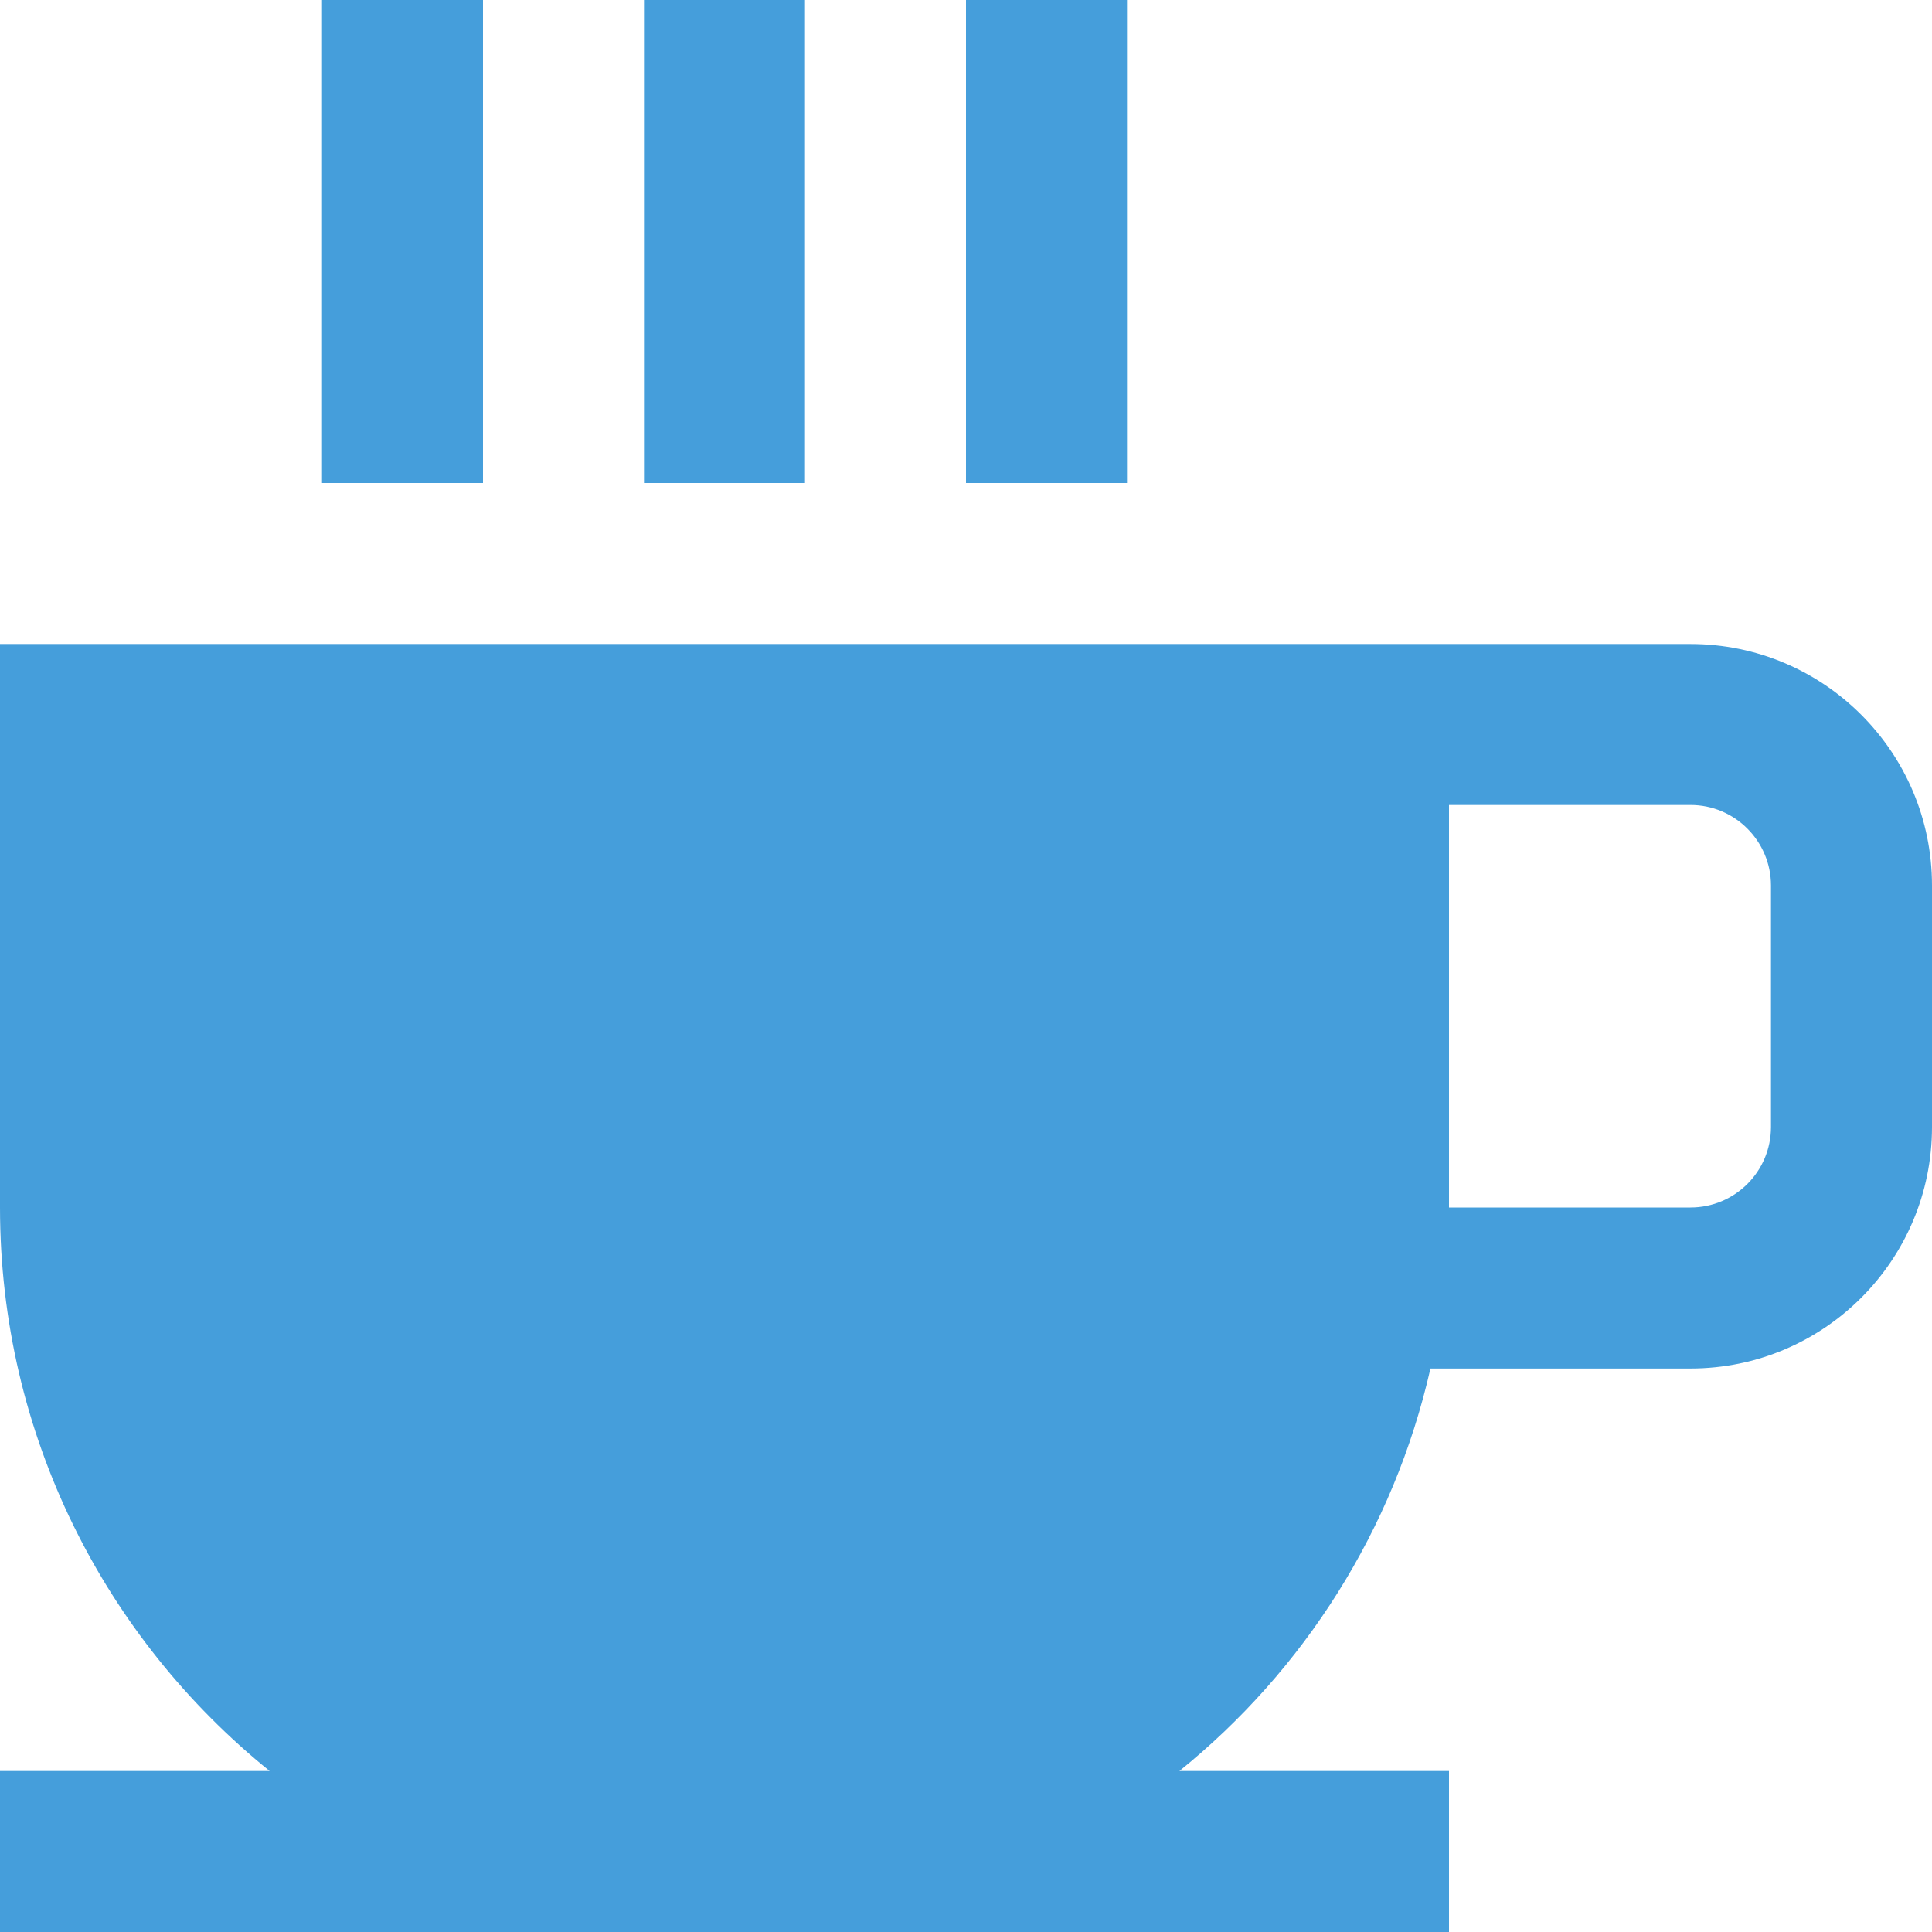
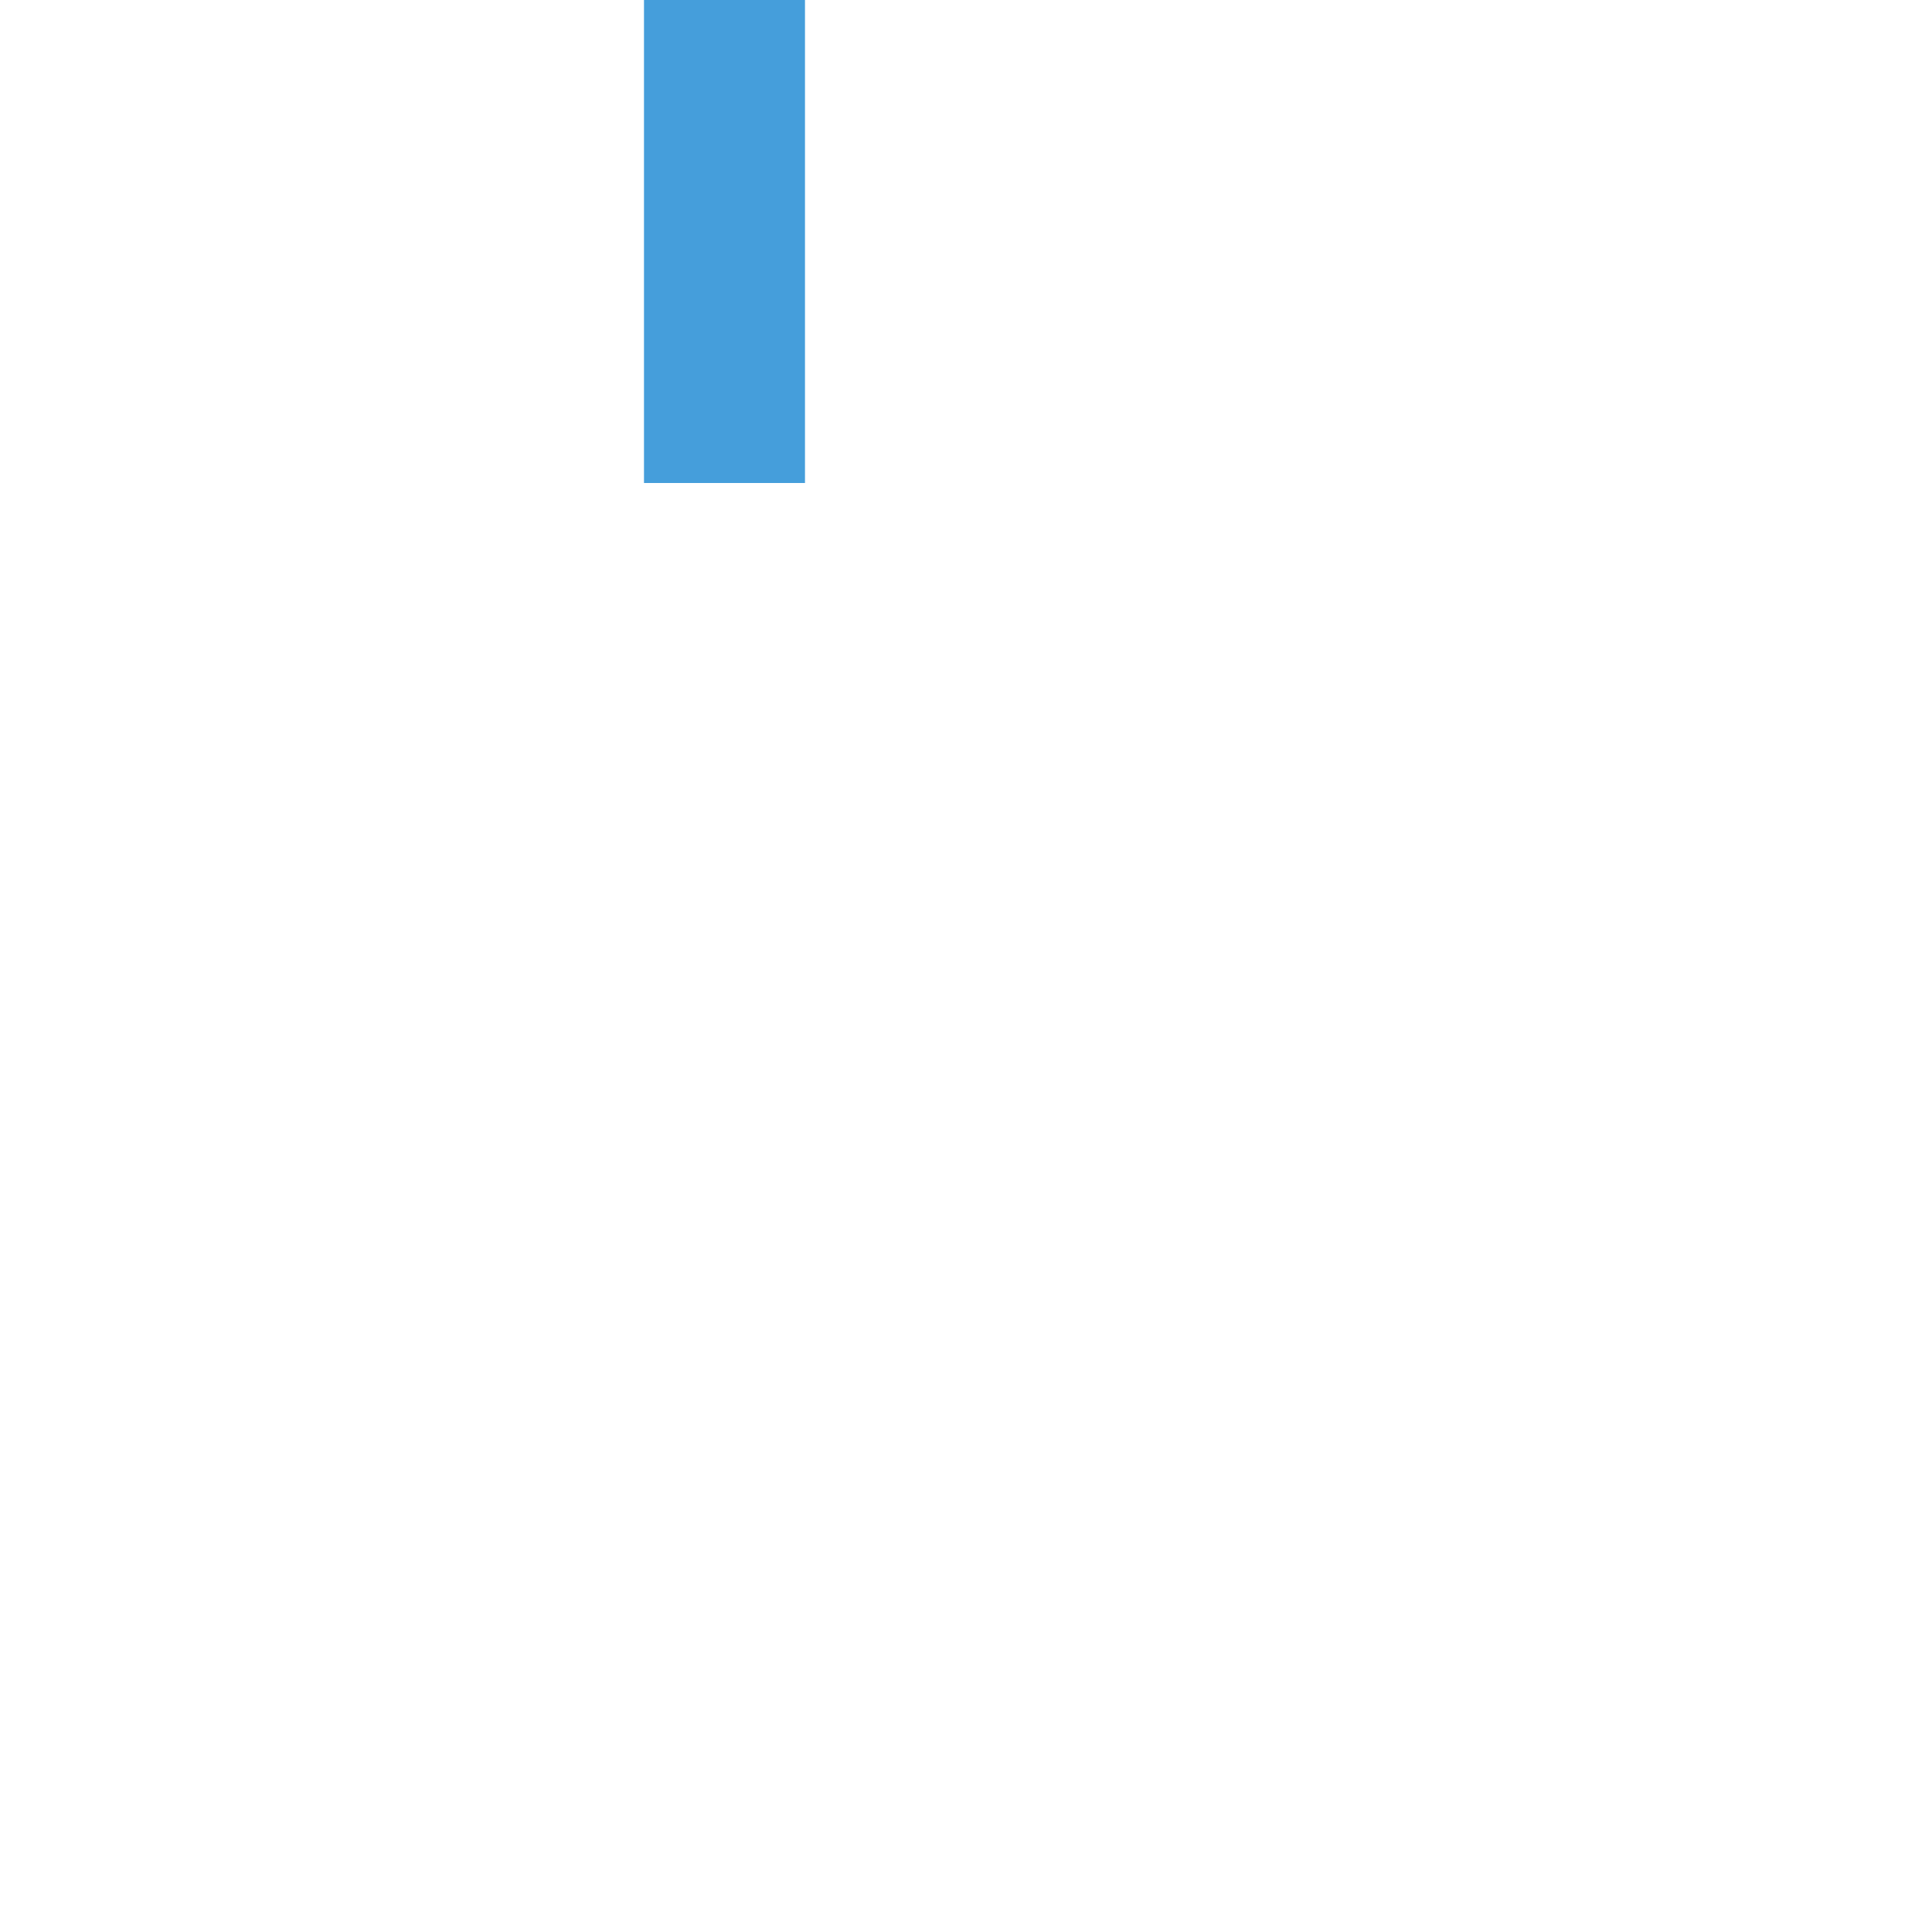
<svg xmlns="http://www.w3.org/2000/svg" width="70" height="70" viewBox="0 0 70 70" fill="none">
  <g clip-path="url(#clip0_128_9)">
-     <path d="M61.25 23.334H0V43.75C0 52.005 3.813 59.359 9.769 64.166H0V70H52.5V64.166H42.733C47.236 60.526 50.501 55.429 51.828 49.584H61.25C66.081 49.584 70 45.664 70 40.834V32.084C70 27.253 66.081 23.334 61.25 23.334ZM64.166 40.834C64.166 42.445 62.859 43.75 61.25 43.75H52.5V29.166H61.25C62.859 29.166 64.166 30.477 64.166 32.084V40.834Z" fill="#459EDB" />
    <path d="M29.166 0H23.333V17.5H29.166V0Z" fill="#459EDB" />
-     <path d="M17.5 0H11.667V17.5H17.5V0Z" fill="#459EDB" />
-     <path d="M40.833 0H35V17.5H40.833V0Z" fill="#459EDB" />
  </g>
  <defs>
    <clipPath id="clip0_128_9">
      <rect width="70" height="70" fill="white" />
    </clipPath>
  </defs>
</svg>